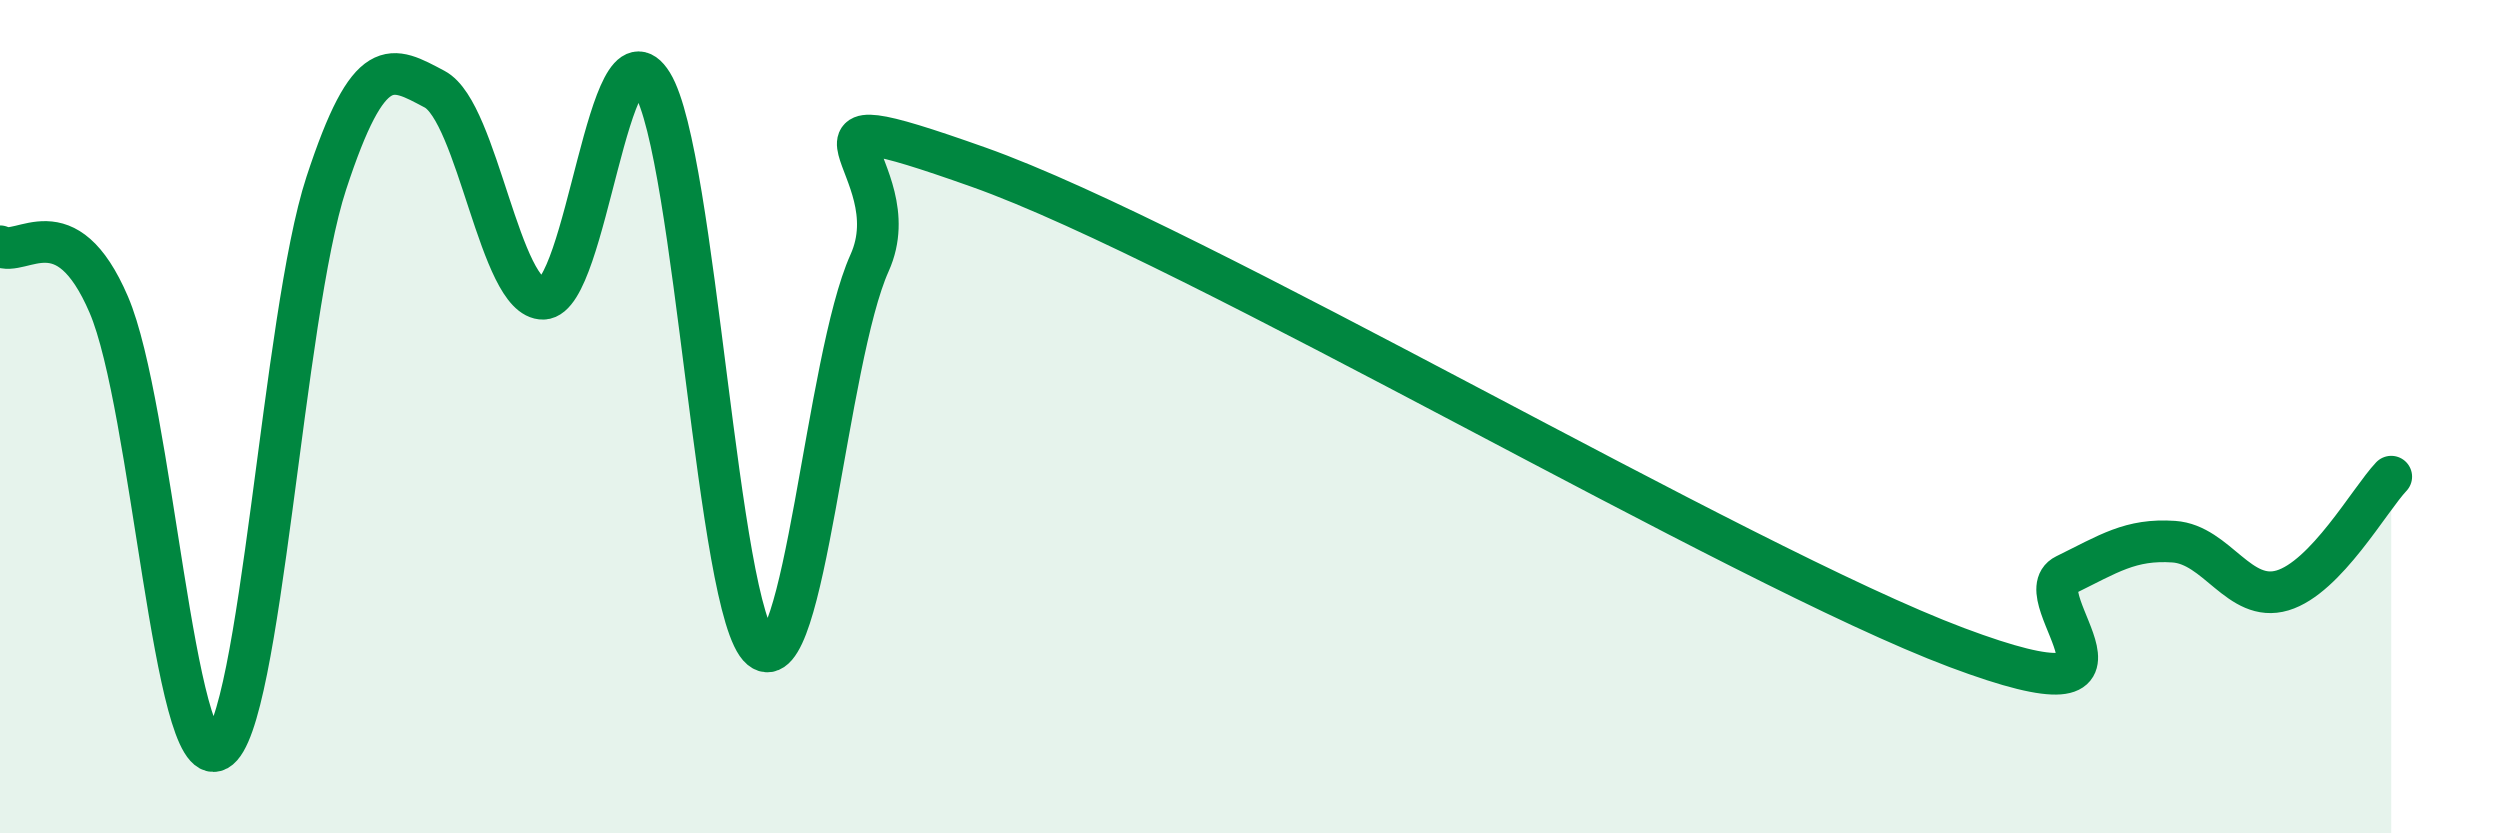
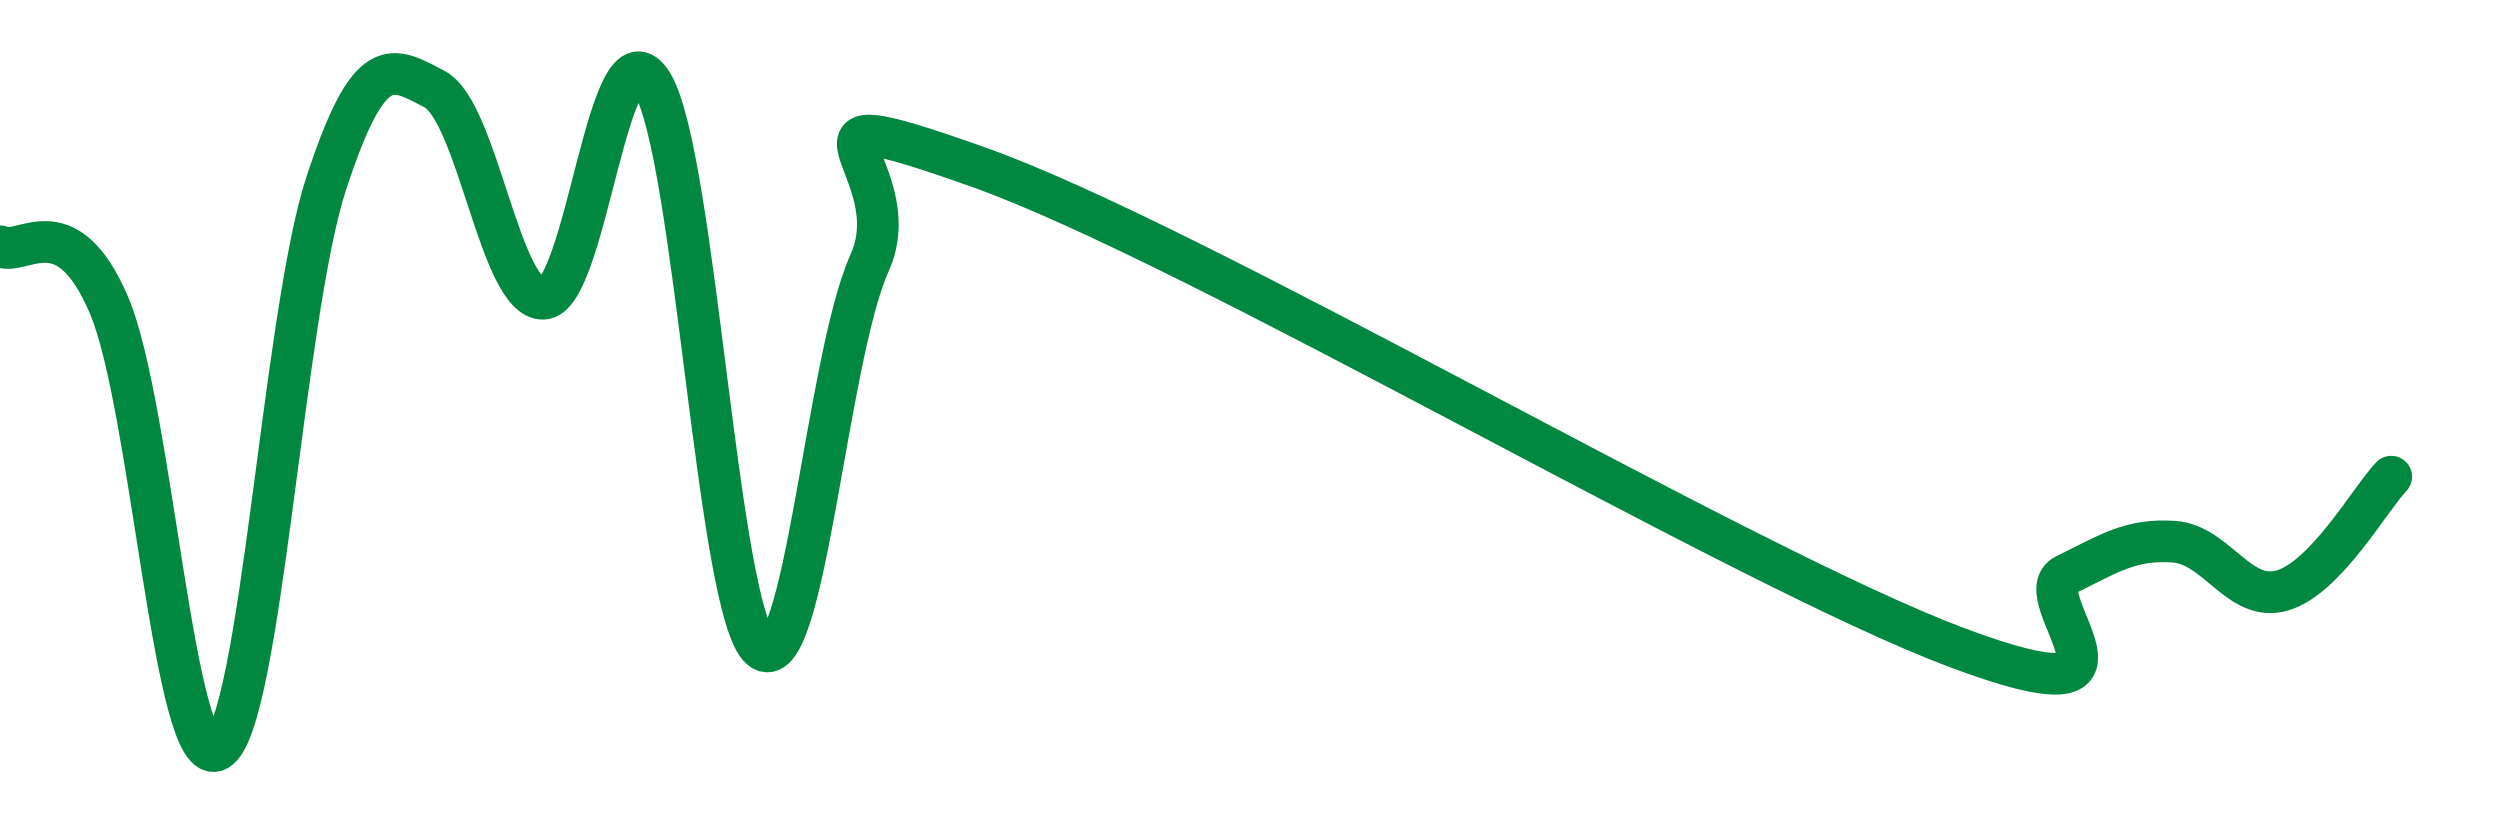
<svg xmlns="http://www.w3.org/2000/svg" width="60" height="20" viewBox="0 0 60 20">
-   <path d="M 0,5.91 C 0.52,6.19 1.57,4.89 2.61,7.31 C 3.65,9.73 4.18,18.58 5.22,18 C 6.26,17.42 6.79,7.57 7.83,4.4 C 8.87,1.23 9.39,1.59 10.43,2.14 C 11.47,2.69 12,7.2 13.04,7.17 C 14.08,7.14 14.61,0.32 15.65,2 C 16.69,3.68 17.22,14.71 18.26,15.57 C 19.3,16.43 19.83,8.62 20.87,6.31 C 21.91,4 18.26,2.16 23.48,4.01 C 28.7,5.86 41.74,13.58 46.96,15.54 C 52.18,17.5 48.53,14.31 49.57,13.8 C 50.61,13.29 51.13,12.93 52.17,13 C 53.21,13.07 53.74,14.48 54.78,14.17 C 55.82,13.86 56.87,11.99 57.39,11.44L57.39 20L0 20Z" fill="#008740" opacity="0.1" stroke-linecap="round" stroke-linejoin="round" />
  <path d="M 0,5.91 C 0.52,6.19 1.57,4.89 2.61,7.31 C 3.65,9.73 4.18,18.58 5.22,18 C 6.26,17.42 6.79,7.57 7.83,4.4 C 8.87,1.23 9.39,1.59 10.43,2.14 C 11.47,2.69 12,7.2 13.04,7.17 C 14.08,7.14 14.61,0.32 15.65,2 C 16.69,3.68 17.22,14.71 18.26,15.57 C 19.3,16.43 19.83,8.62 20.87,6.31 C 21.91,4 18.26,2.16 23.48,4.01 C 28.7,5.86 41.74,13.58 46.96,15.54 C 52.18,17.5 48.53,14.31 49.57,13.8 C 50.61,13.29 51.13,12.93 52.17,13 C 53.21,13.07 53.74,14.48 54.78,14.17 C 55.82,13.86 56.87,11.99 57.39,11.44" stroke="#008740" stroke-width="1" fill="none" stroke-linecap="round" stroke-linejoin="round" />
</svg>